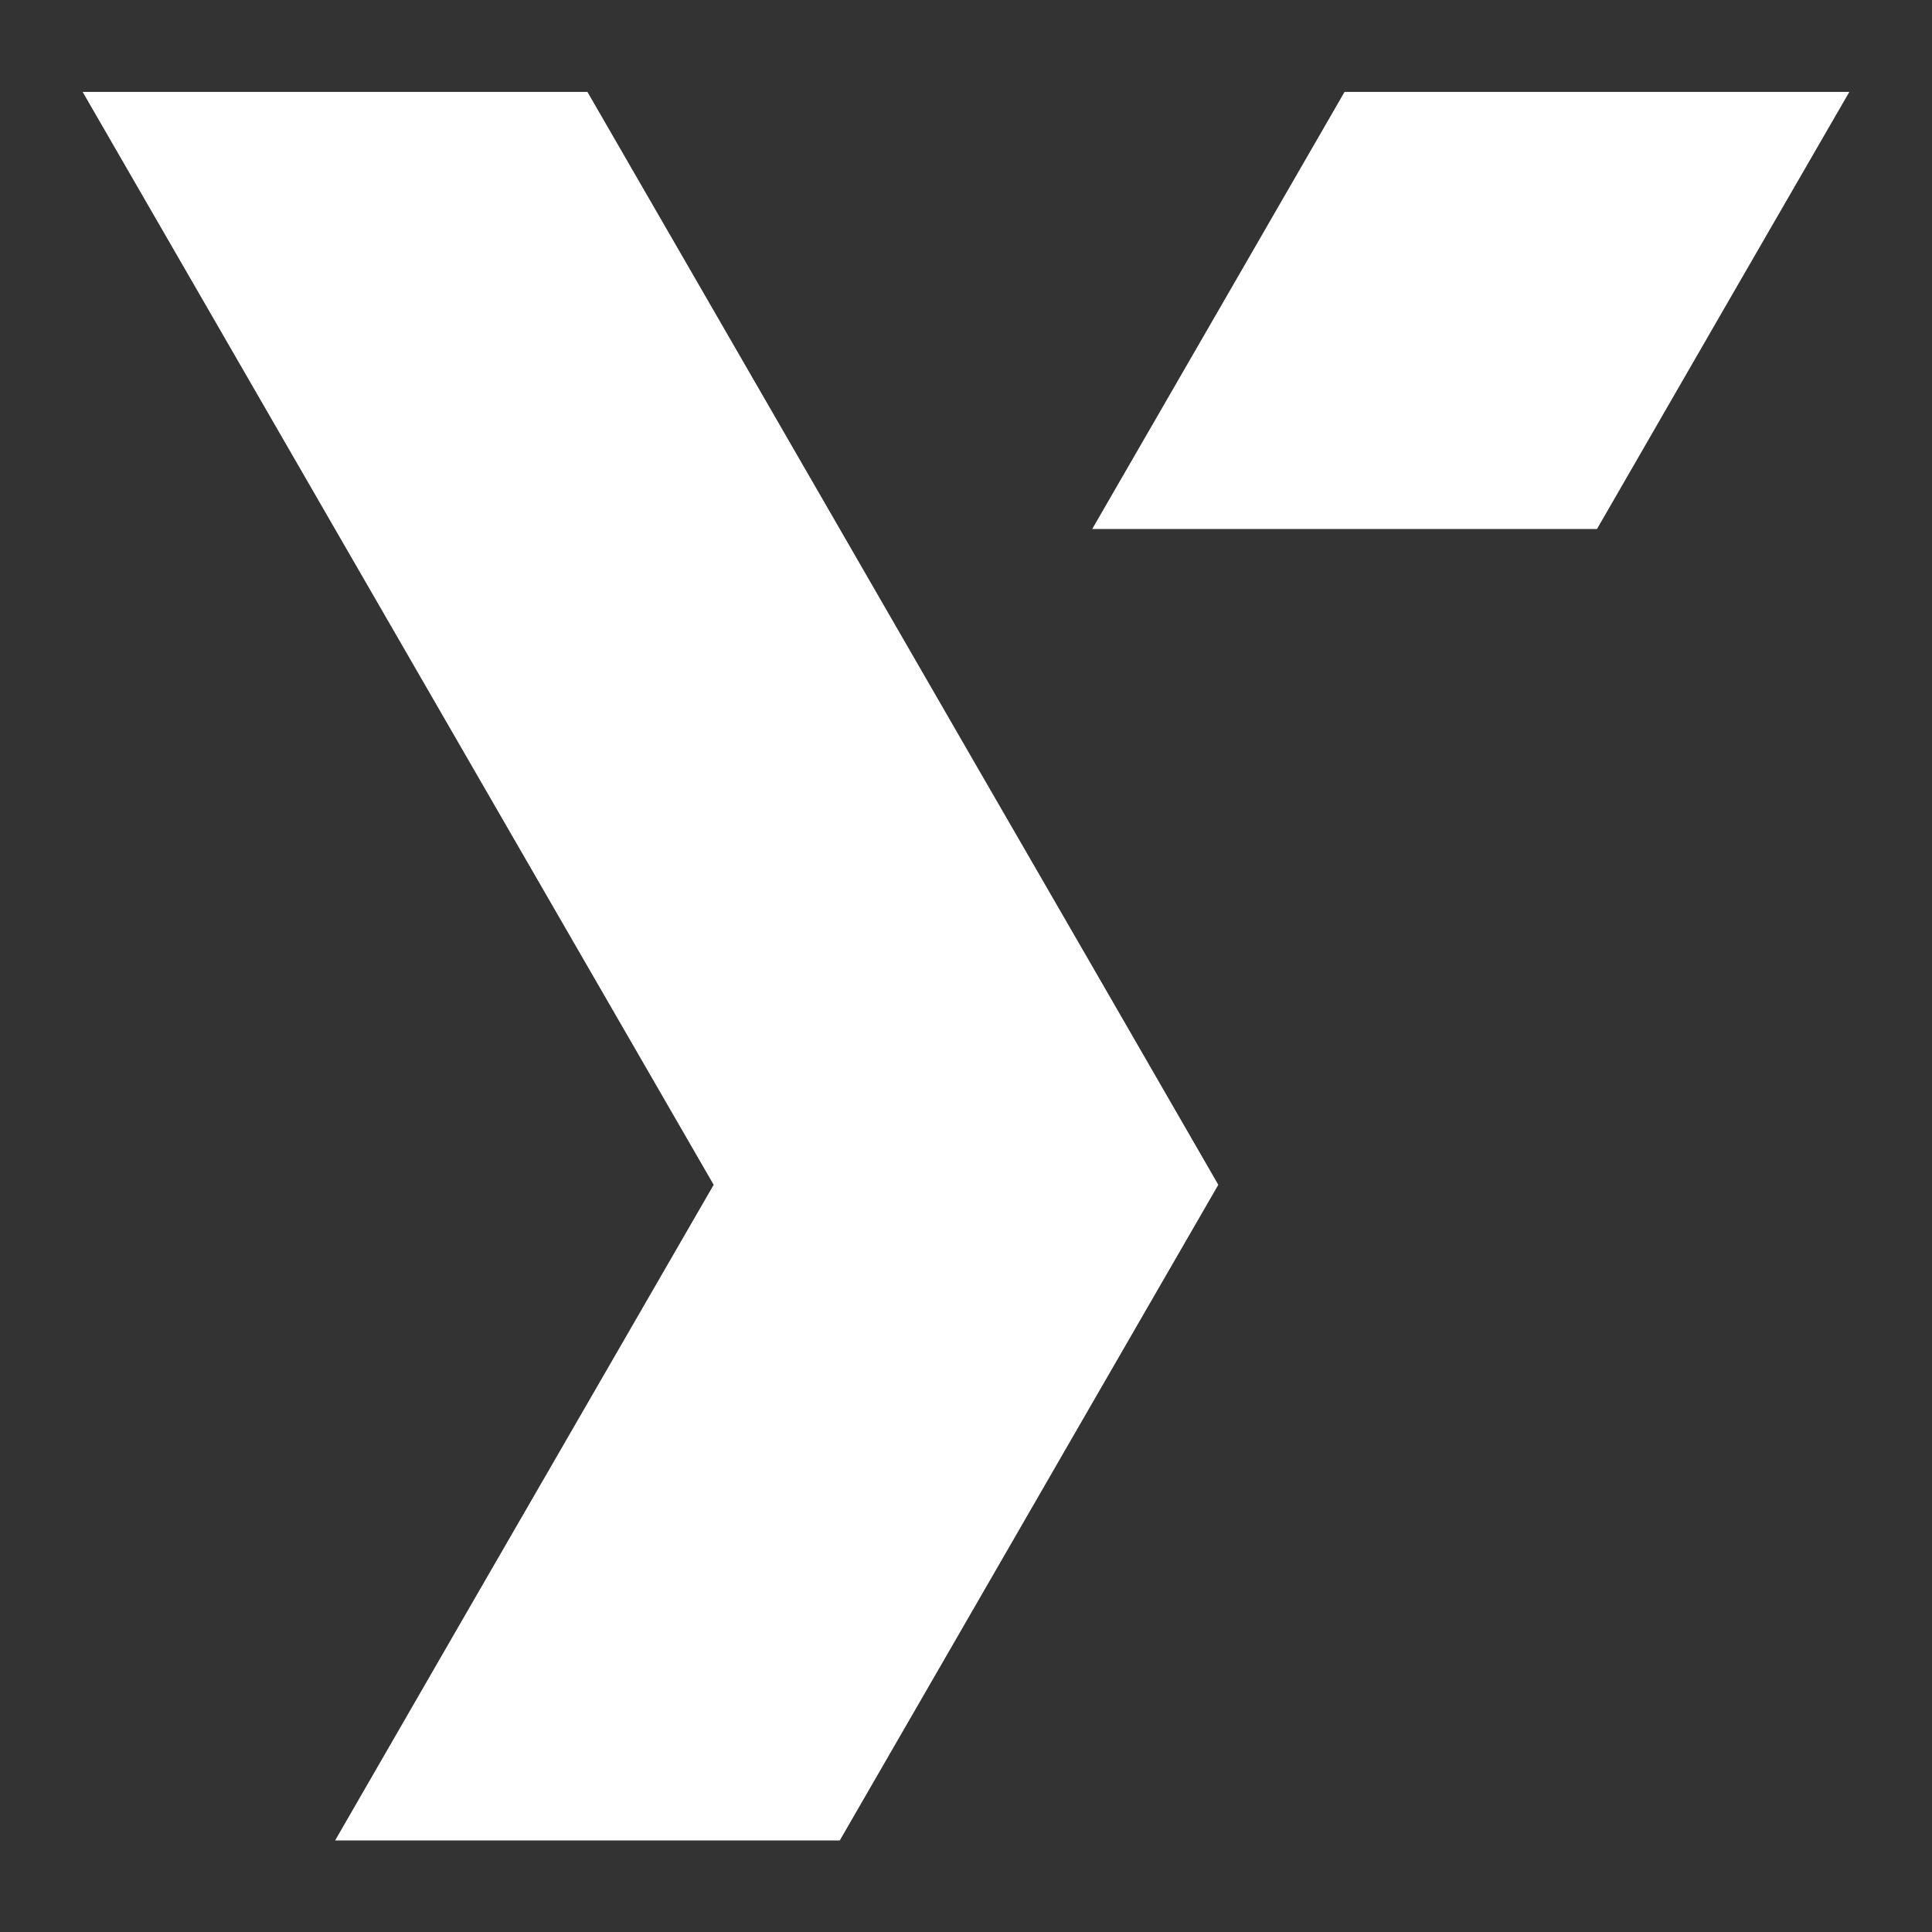
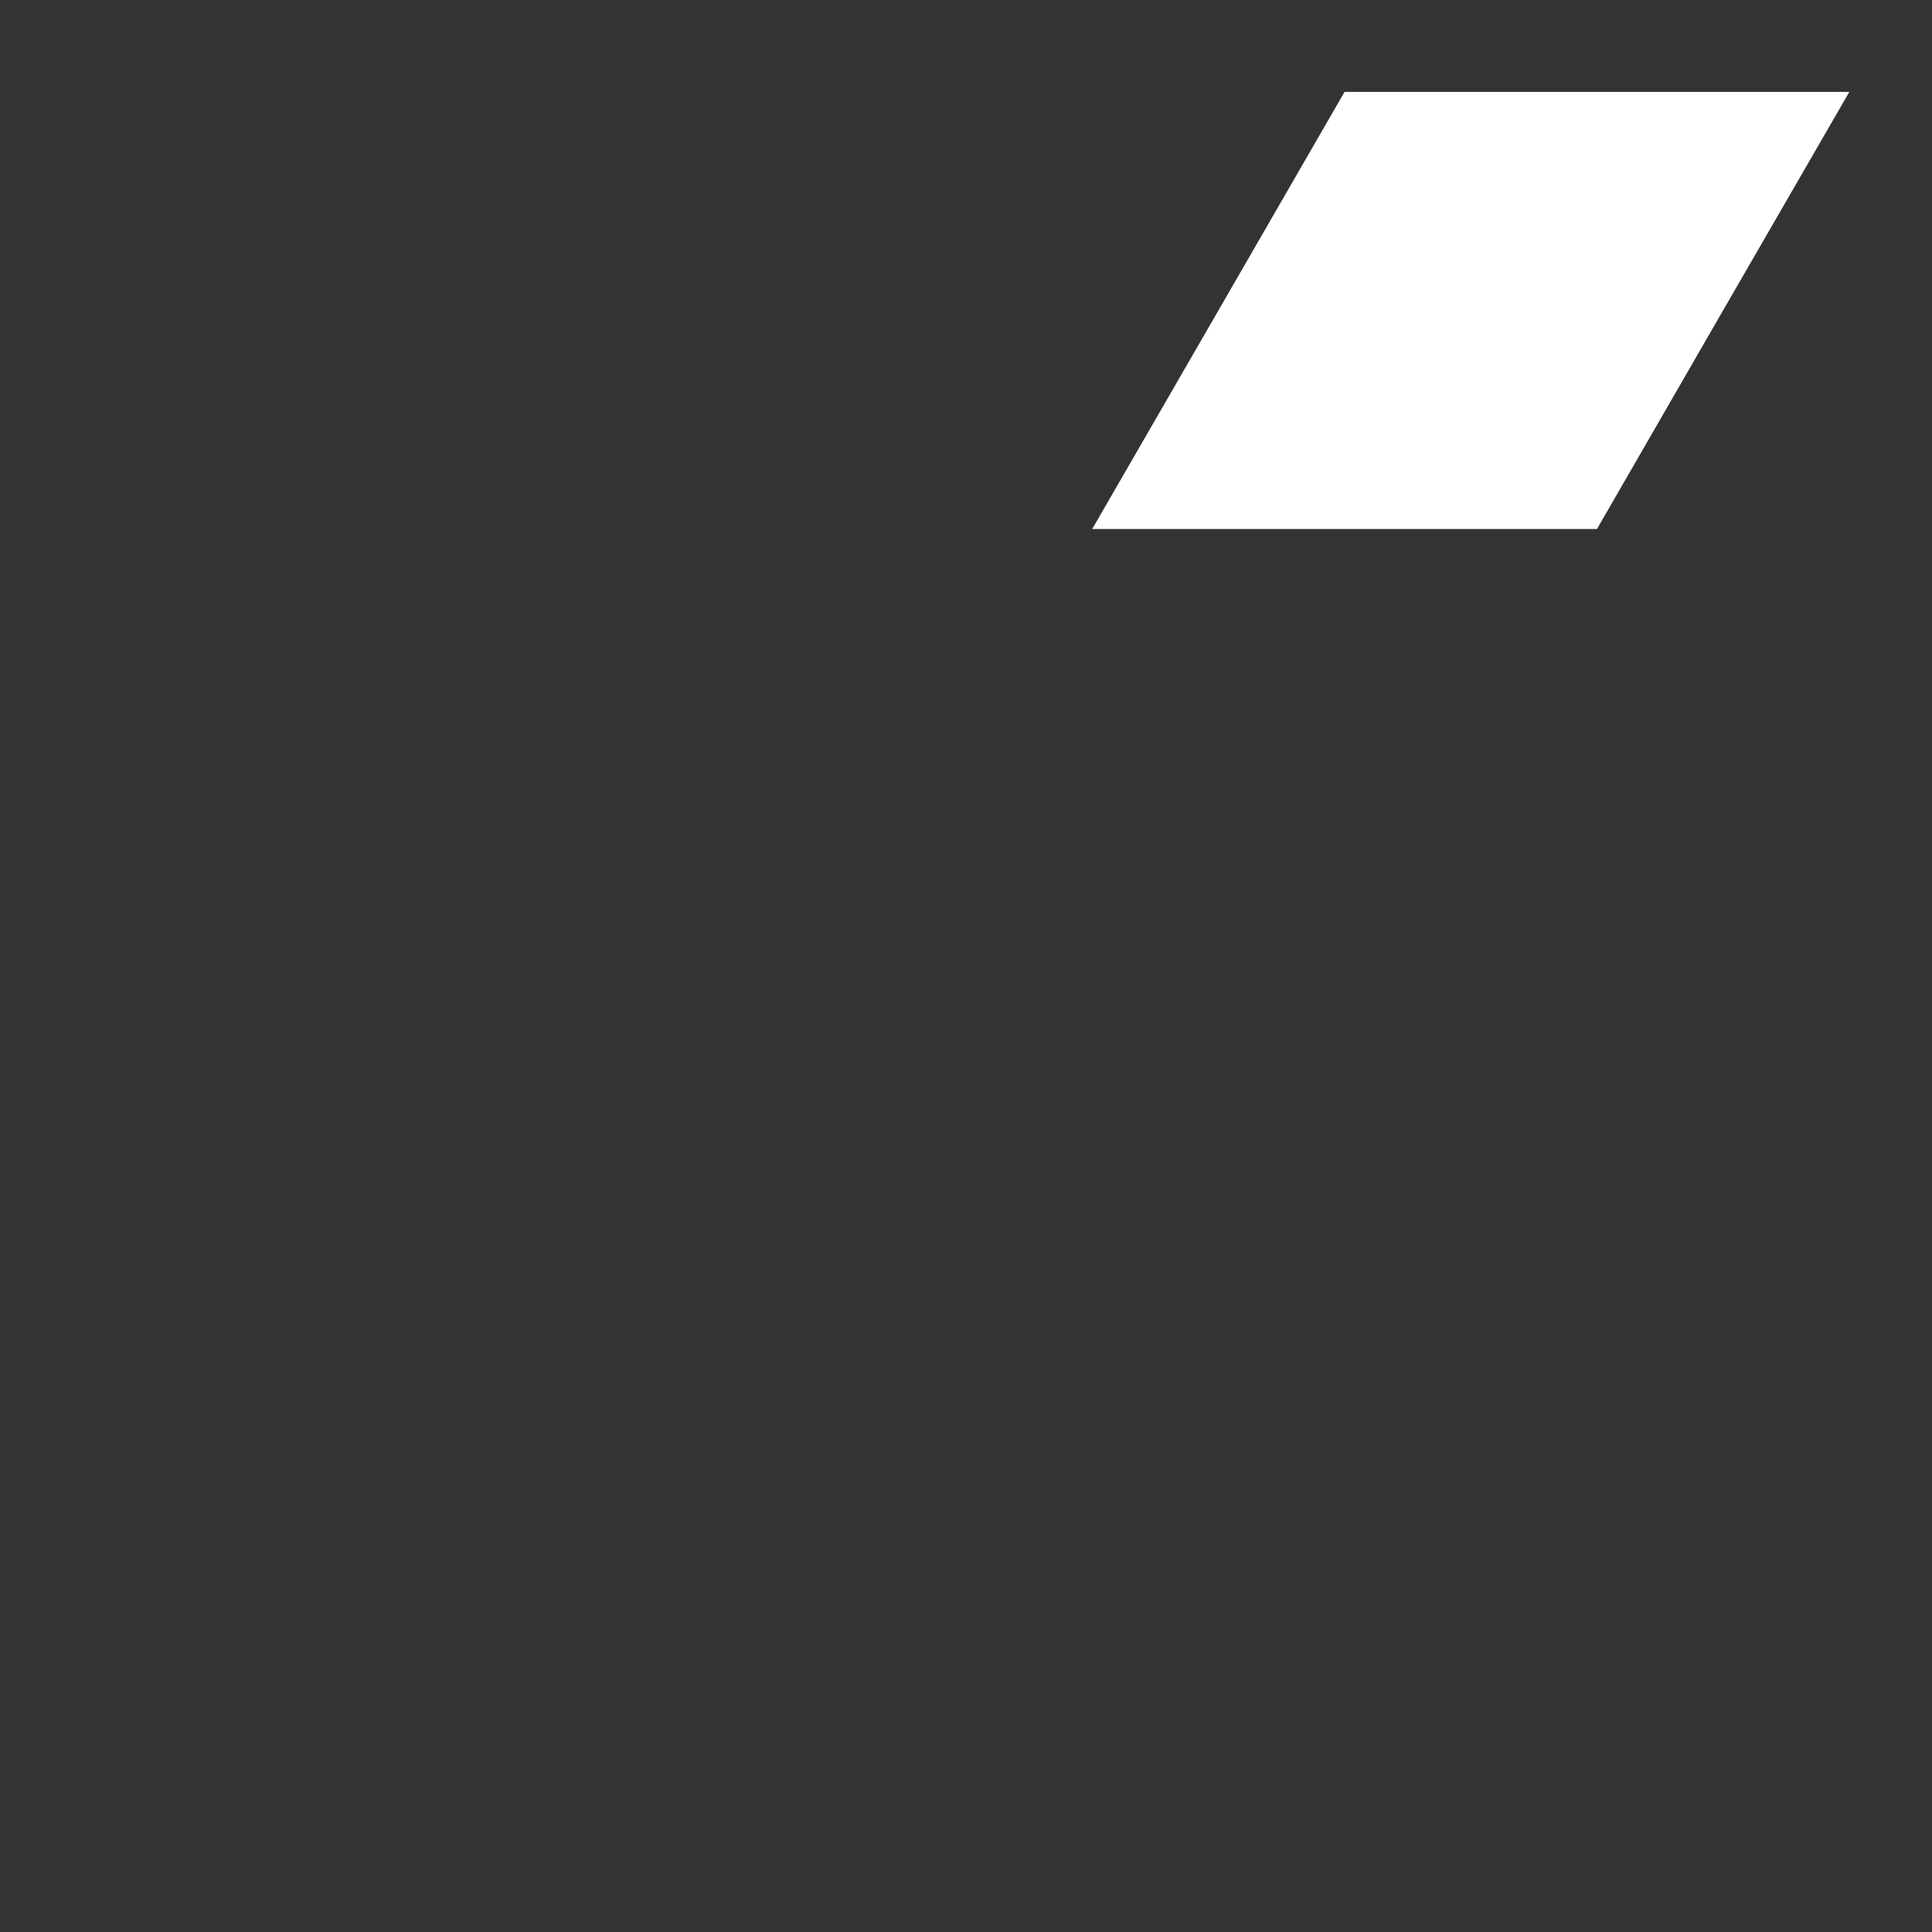
<svg xmlns="http://www.w3.org/2000/svg" width="1080" zoomAndPan="magnify" viewBox="0 0 810 810" height="1080" preserveAspectRatio="xMidYMid meet">
  <rect x="0" y="0" width="810" height="810" fill="#333333" stroke="none" />
  <defs>
    <clipPath id="317cf9a6dd">
      <path d="M 457 38.355 L 775.652 38.355 L 775.652 222 L 457 222 Z M 457 38.355 " />
    </clipPath>
    <clipPath id="5707a4d3fb">
-       <path d="M 34.652 38.355 L 511 38.355 L 511 771.855 L 34.652 771.855 Z M 34.652 38.355 " />
-     </clipPath>
+       </clipPath>
  </defs>
  <g id="7ead15759c">
    <g clip-rule="nonzero" clip-path="url(#317cf9a6dd)">
      <path style=" stroke:none;fill-rule:nonzero;fill:#ffffff;fill-opacity:1;" d="M 669.551 38.543 L 563.703 38.543 L 510.84 130.133 L 457.918 221.781 L 669.551 221.781 L 722.414 130.133 L 775.336 38.543 Z M 669.551 38.543 " />
    </g>
    <g clip-rule="nonzero" clip-path="url(#5707a4d3fb)">
      <path style=" stroke:none;fill-rule:nonzero;fill:#ffffff;fill-opacity:1;" d="M 404.996 313.492 L 352.074 221.781 L 299.211 130.191 L 246.285 38.543 L 34.652 38.543 L 87.578 130.191 L 140.441 221.781 L 193.363 313.43 L 246.285 405.082 L 299.211 496.73 L 246.285 588.379 L 193.363 679.973 L 140.5 771.621 L 352.074 771.621 L 404.996 679.973 L 457.855 588.379 L 510.781 496.73 L 457.918 405.082 Z M 404.996 313.492 " />
    </g>
  </g>
</svg>